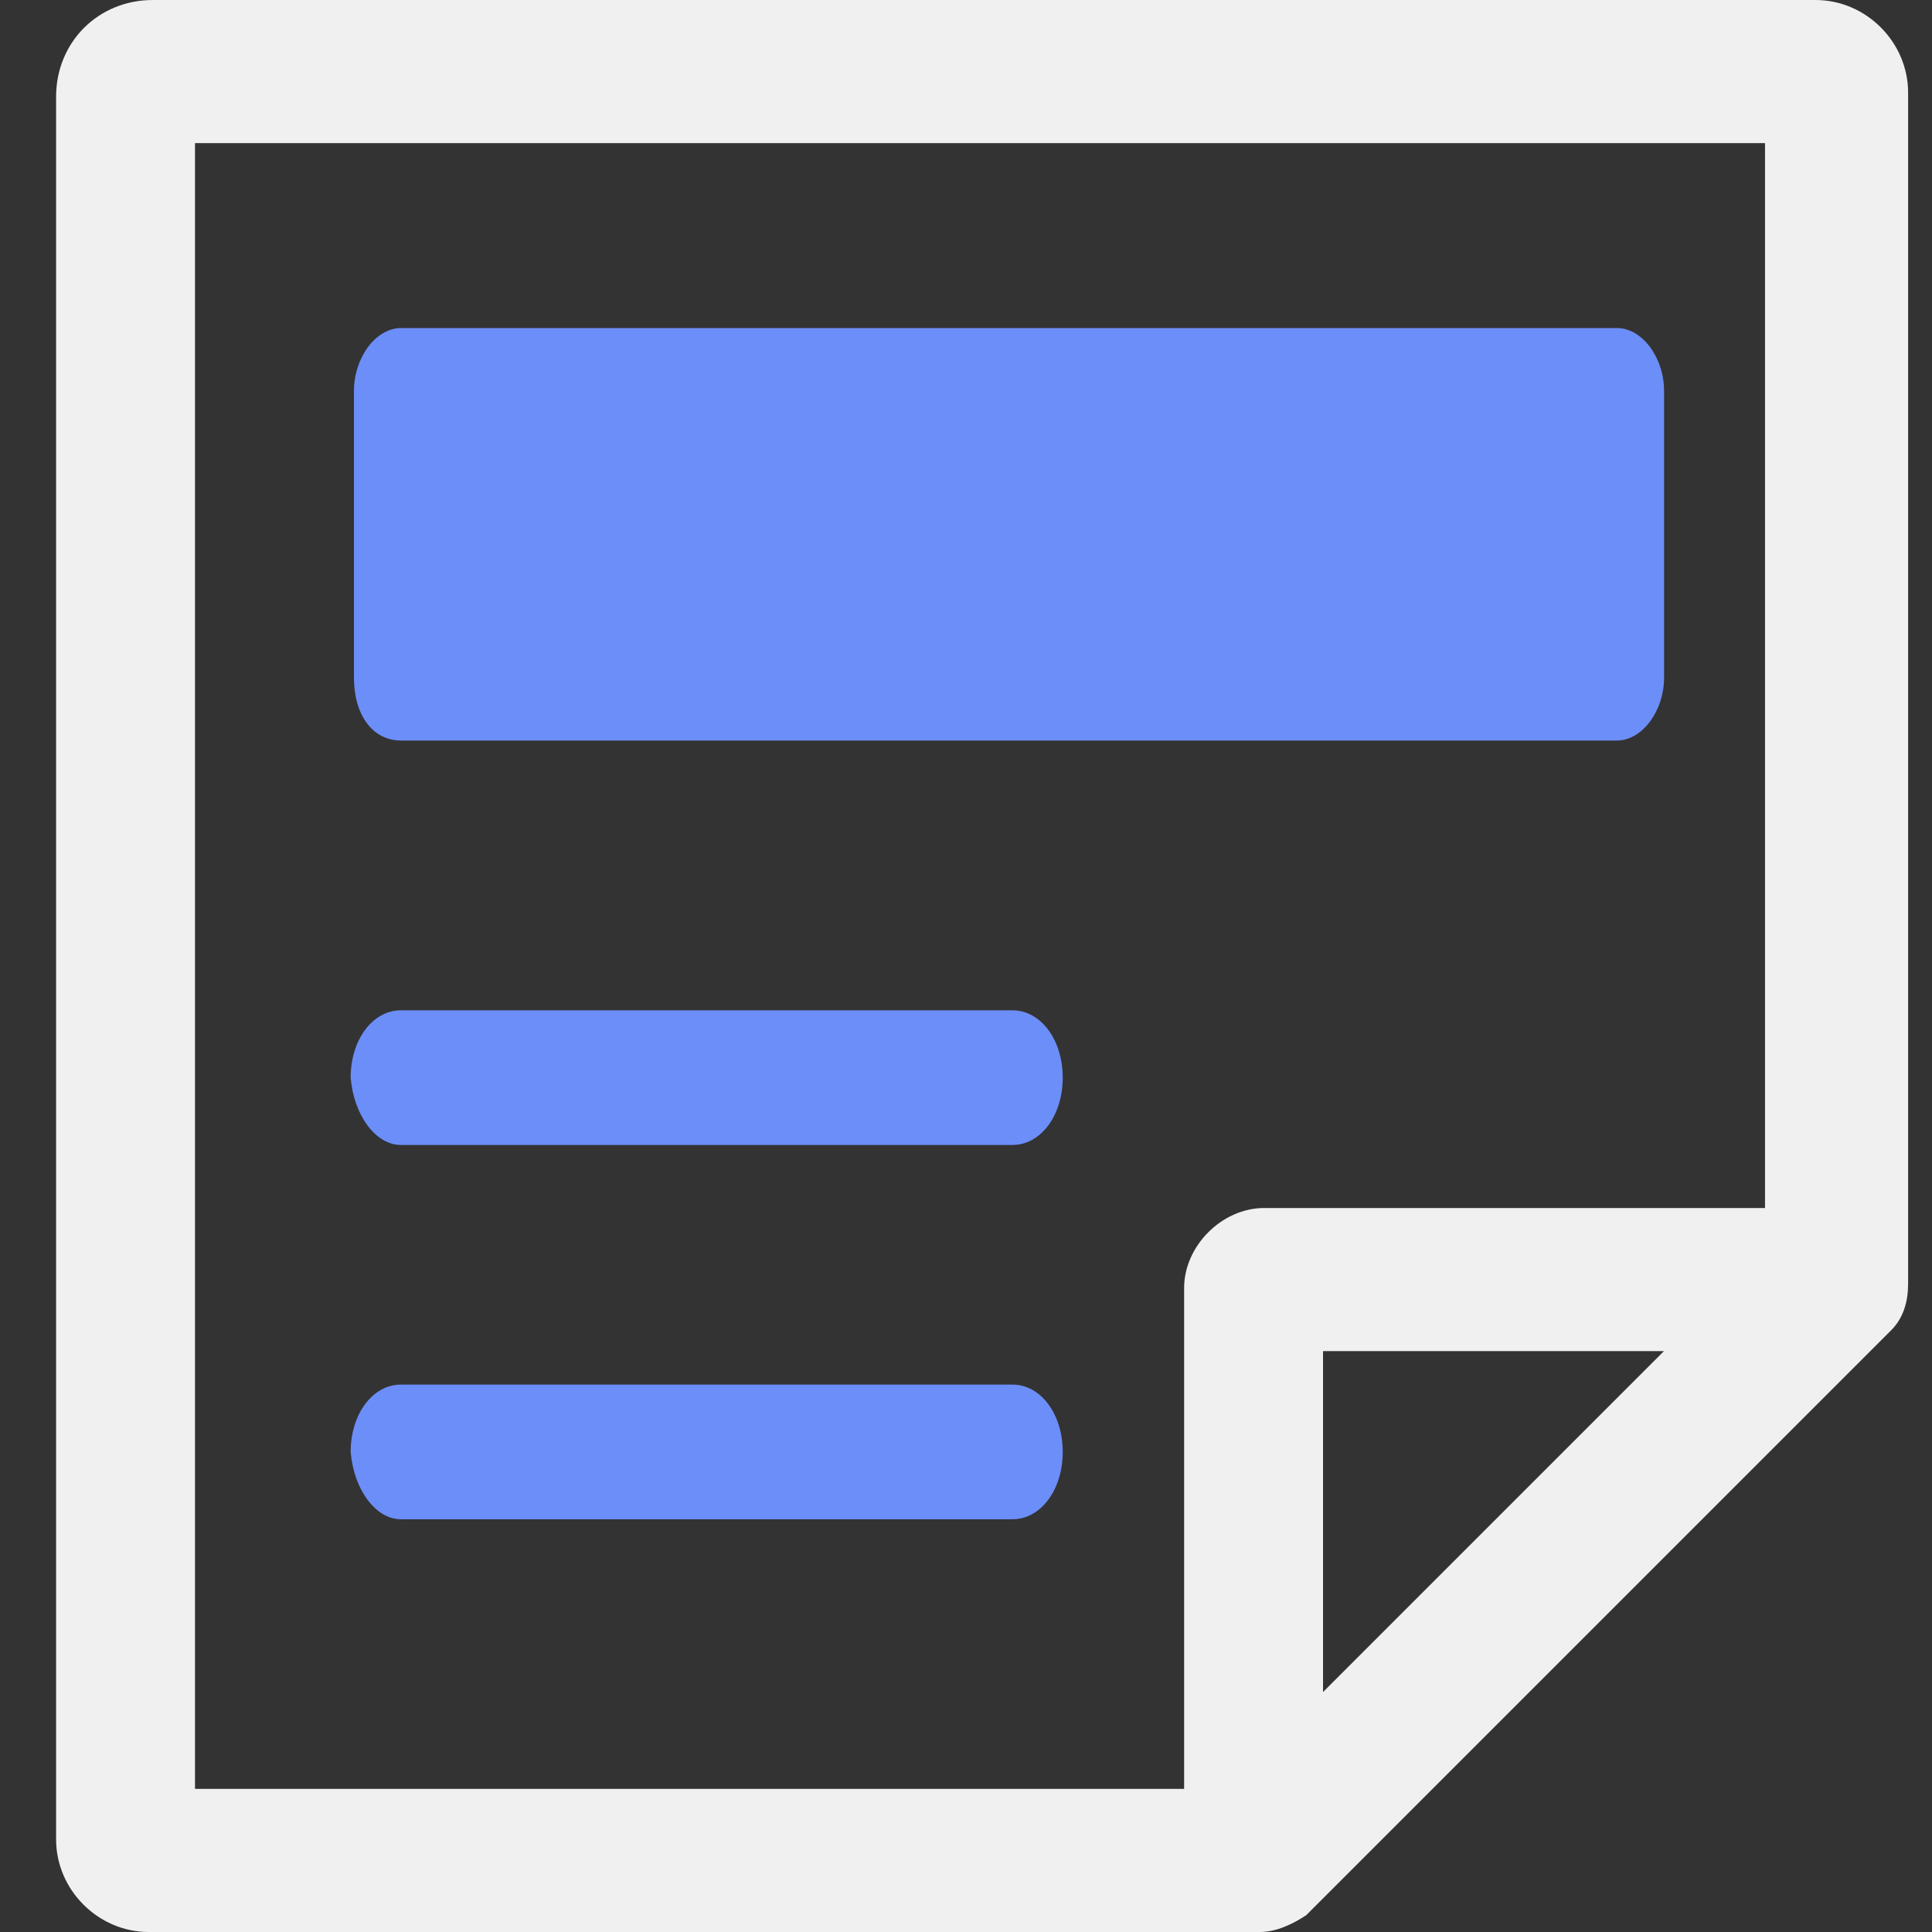
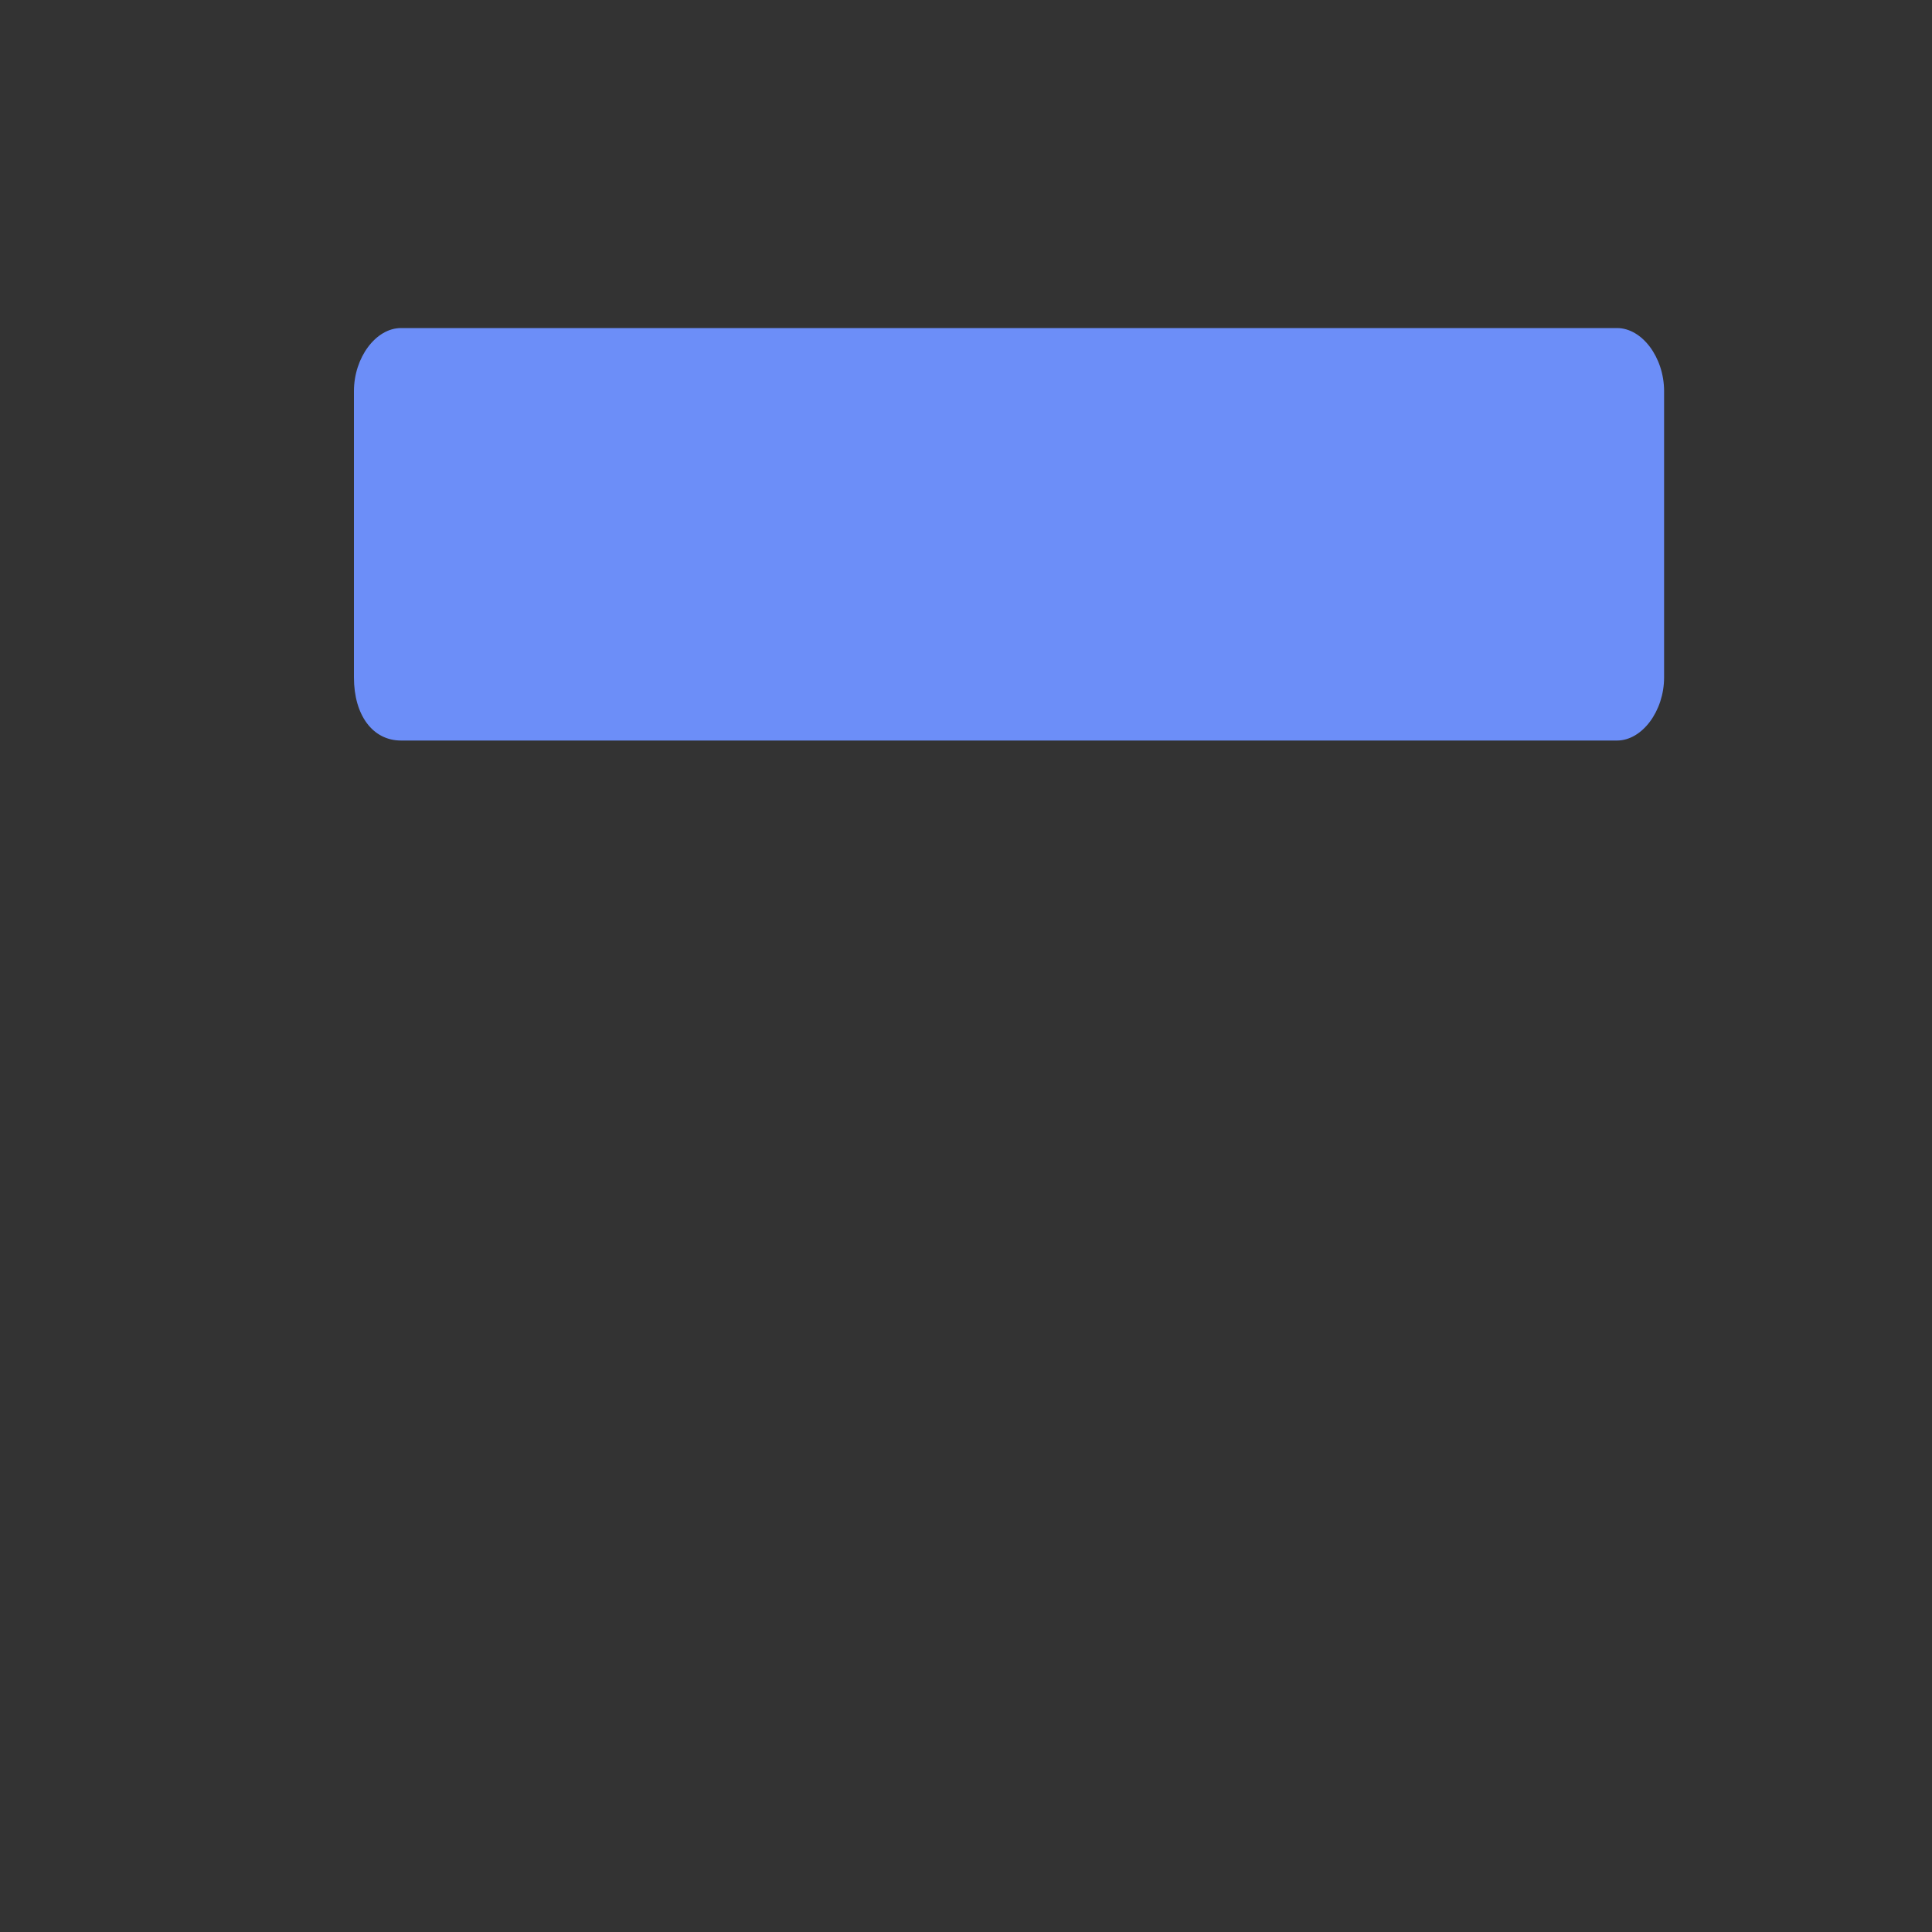
<svg xmlns="http://www.w3.org/2000/svg" width="30" height="30" viewBox="0 0 30 30" fill="none">
  <rect x="0" y="0" width="30" height="30" fill="#333333" stroke="none" />
-   <path d="M28.191 0H2.374C1.525 0 0.871 0.654 0.871 1.503V28.562C0.871 29.346 1.525 30 2.309 30H19.564C19.825 30 20.087 29.869 20.283 29.739L29.368 20.654C29.564 20.457 29.629 20.196 29.629 19.935V1.438C29.629 0.654 28.976 0 28.191 0ZM25.838 20.98L20.544 26.274V20.98H25.838ZM27.407 2.222V18.758H19.629C18.976 18.758 18.387 19.346 18.387 20V27.778H3.028V2.222H27.407Z" fill="#F1F0F0" />
-   <path d="M6.225 23.591H15.722C16.161 23.591 16.502 23.134 16.502 22.546C16.502 21.957 16.161 21.5 15.722 21.5H6.225C5.786 21.5 5.445 21.957 5.445 22.546C5.494 23.134 5.835 23.591 6.225 23.591Z" fill="#6C8EF8" />
-   <path d="M6.225 17.779H15.722C16.161 17.779 16.502 17.322 16.502 16.733C16.502 16.145 16.161 15.688 15.722 15.688H6.225C5.786 15.688 5.445 16.145 5.445 16.733C5.494 17.322 5.835 17.779 6.225 17.779Z" fill="#6C8EF8" />
  <path d="M6.227 11.499H25.109C25.499 11.499 25.84 11.041 25.84 10.519V6.074C25.84 5.551 25.499 5.094 25.109 5.094H6.227C5.837 5.094 5.496 5.551 5.496 6.074V10.519C5.496 11.107 5.788 11.499 6.227 11.499Z" fill="#6C8EF8" />
</svg>